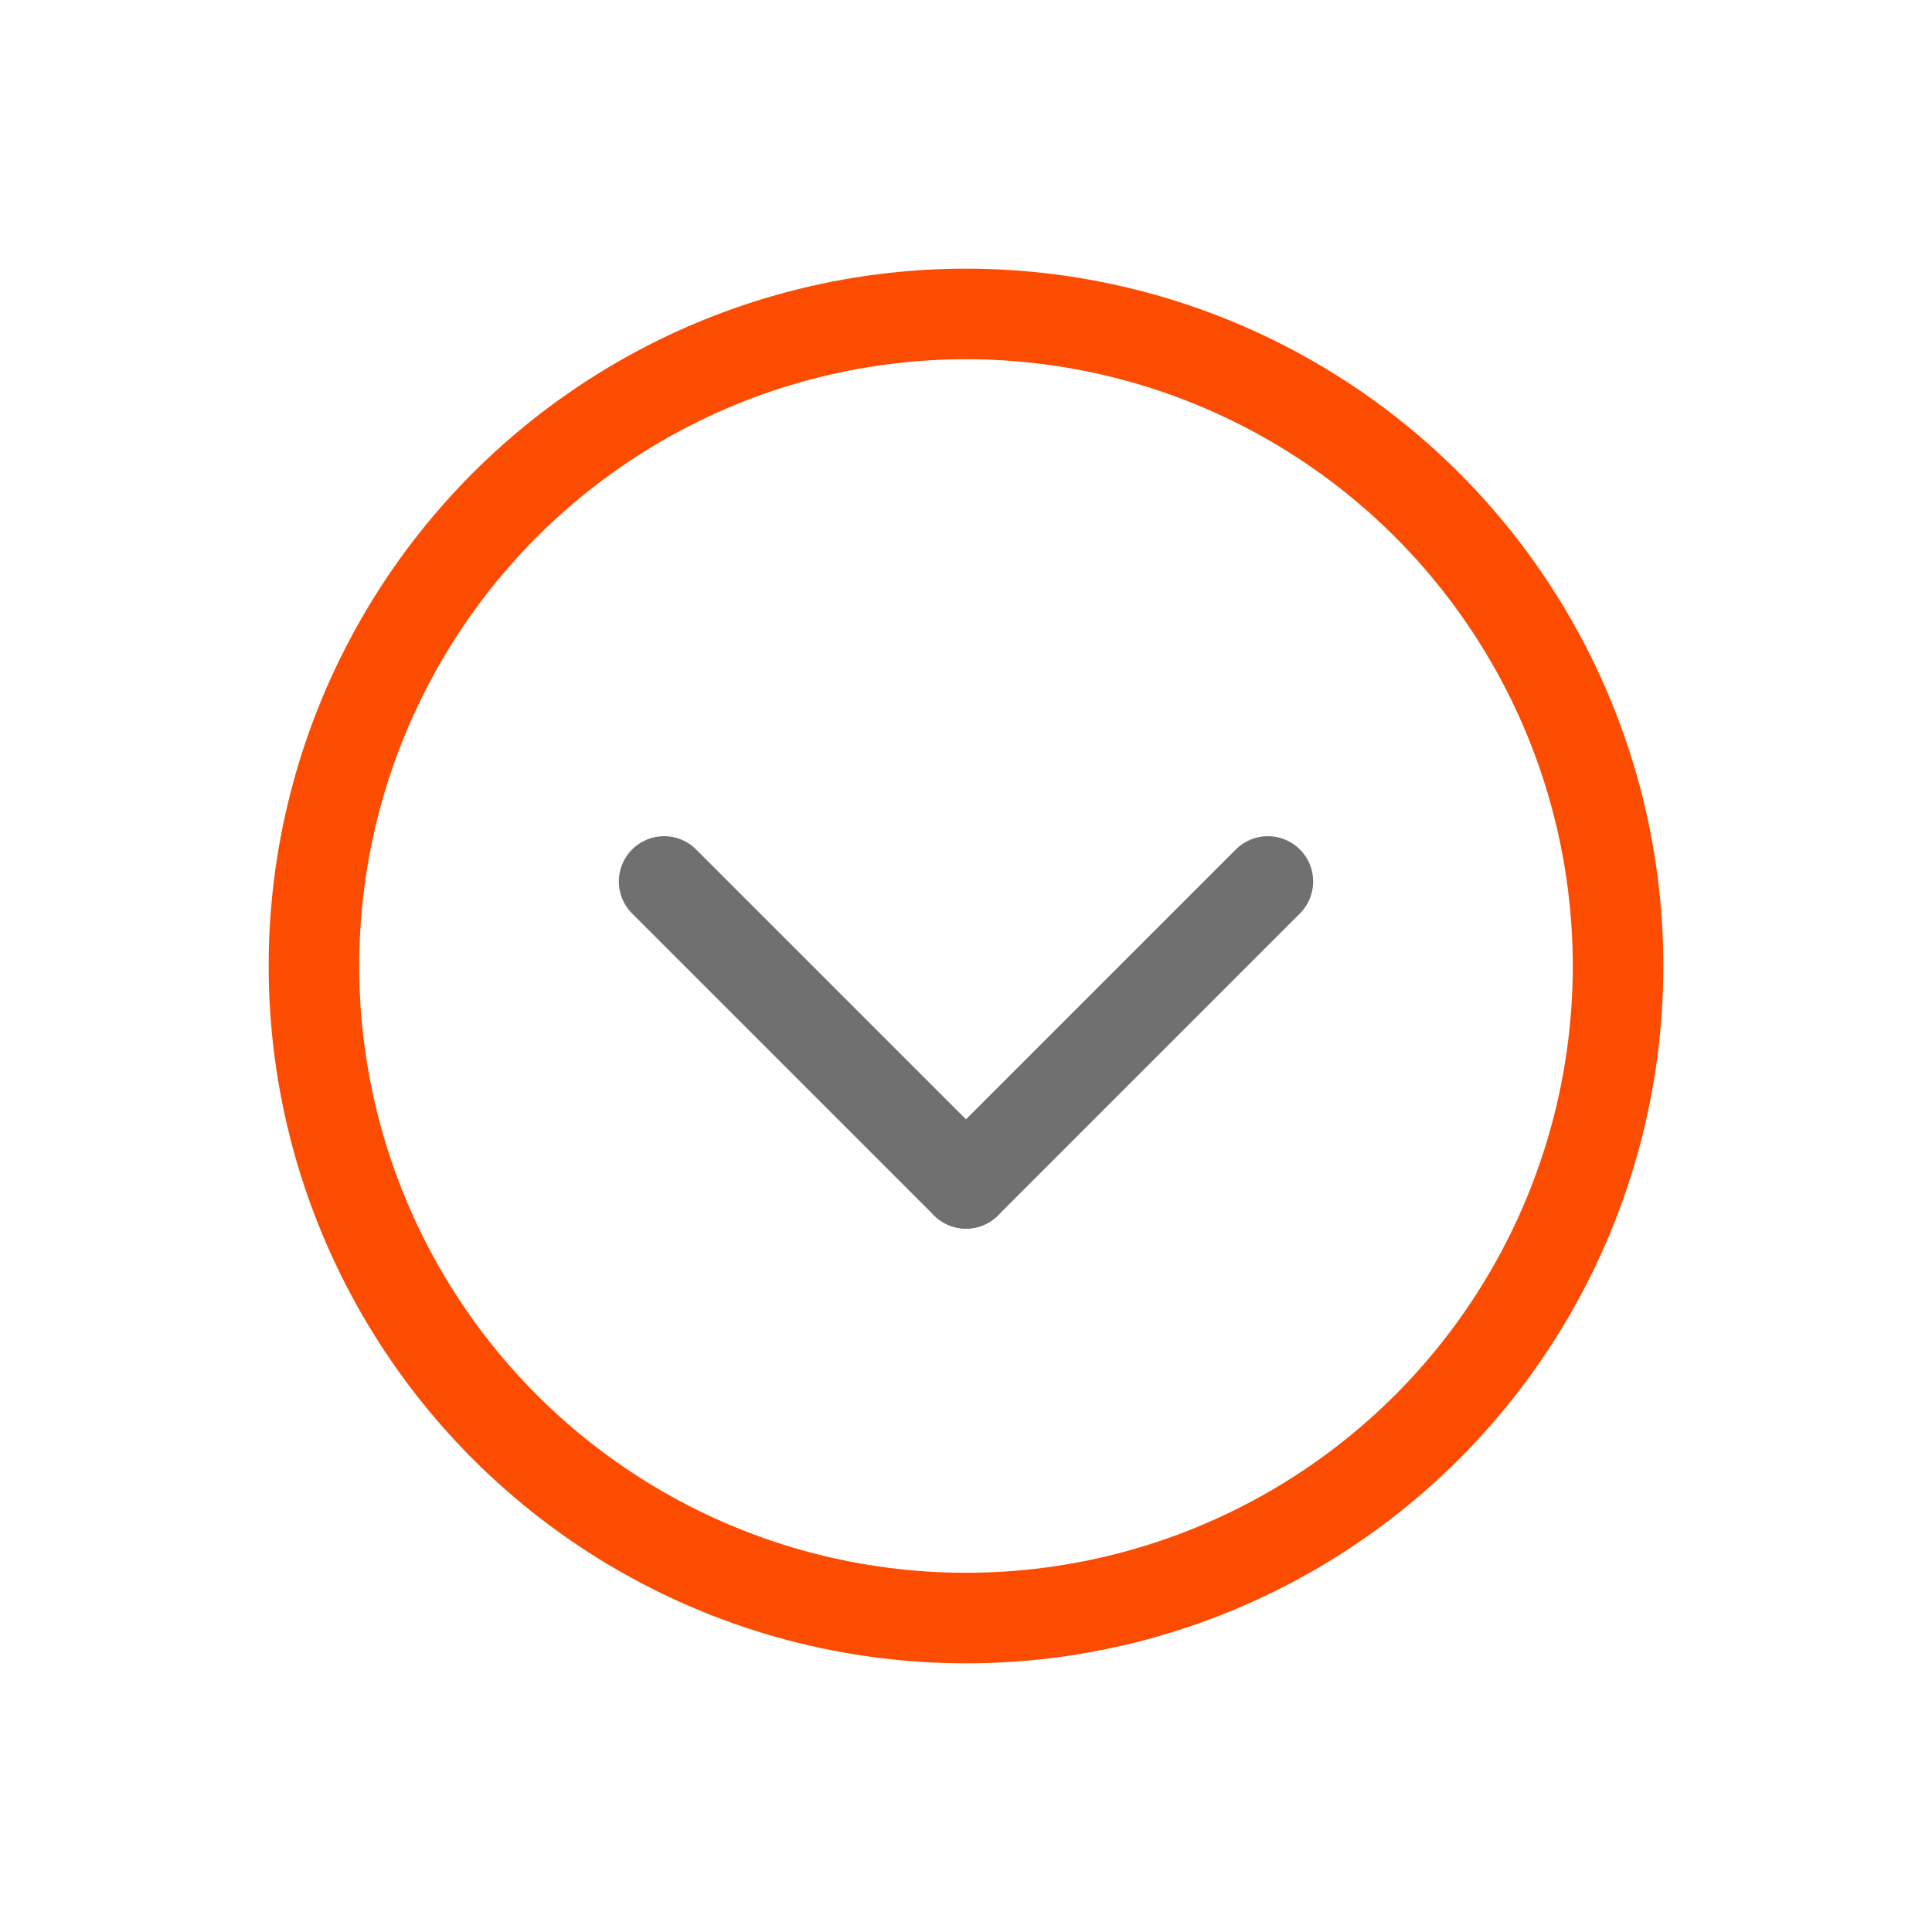
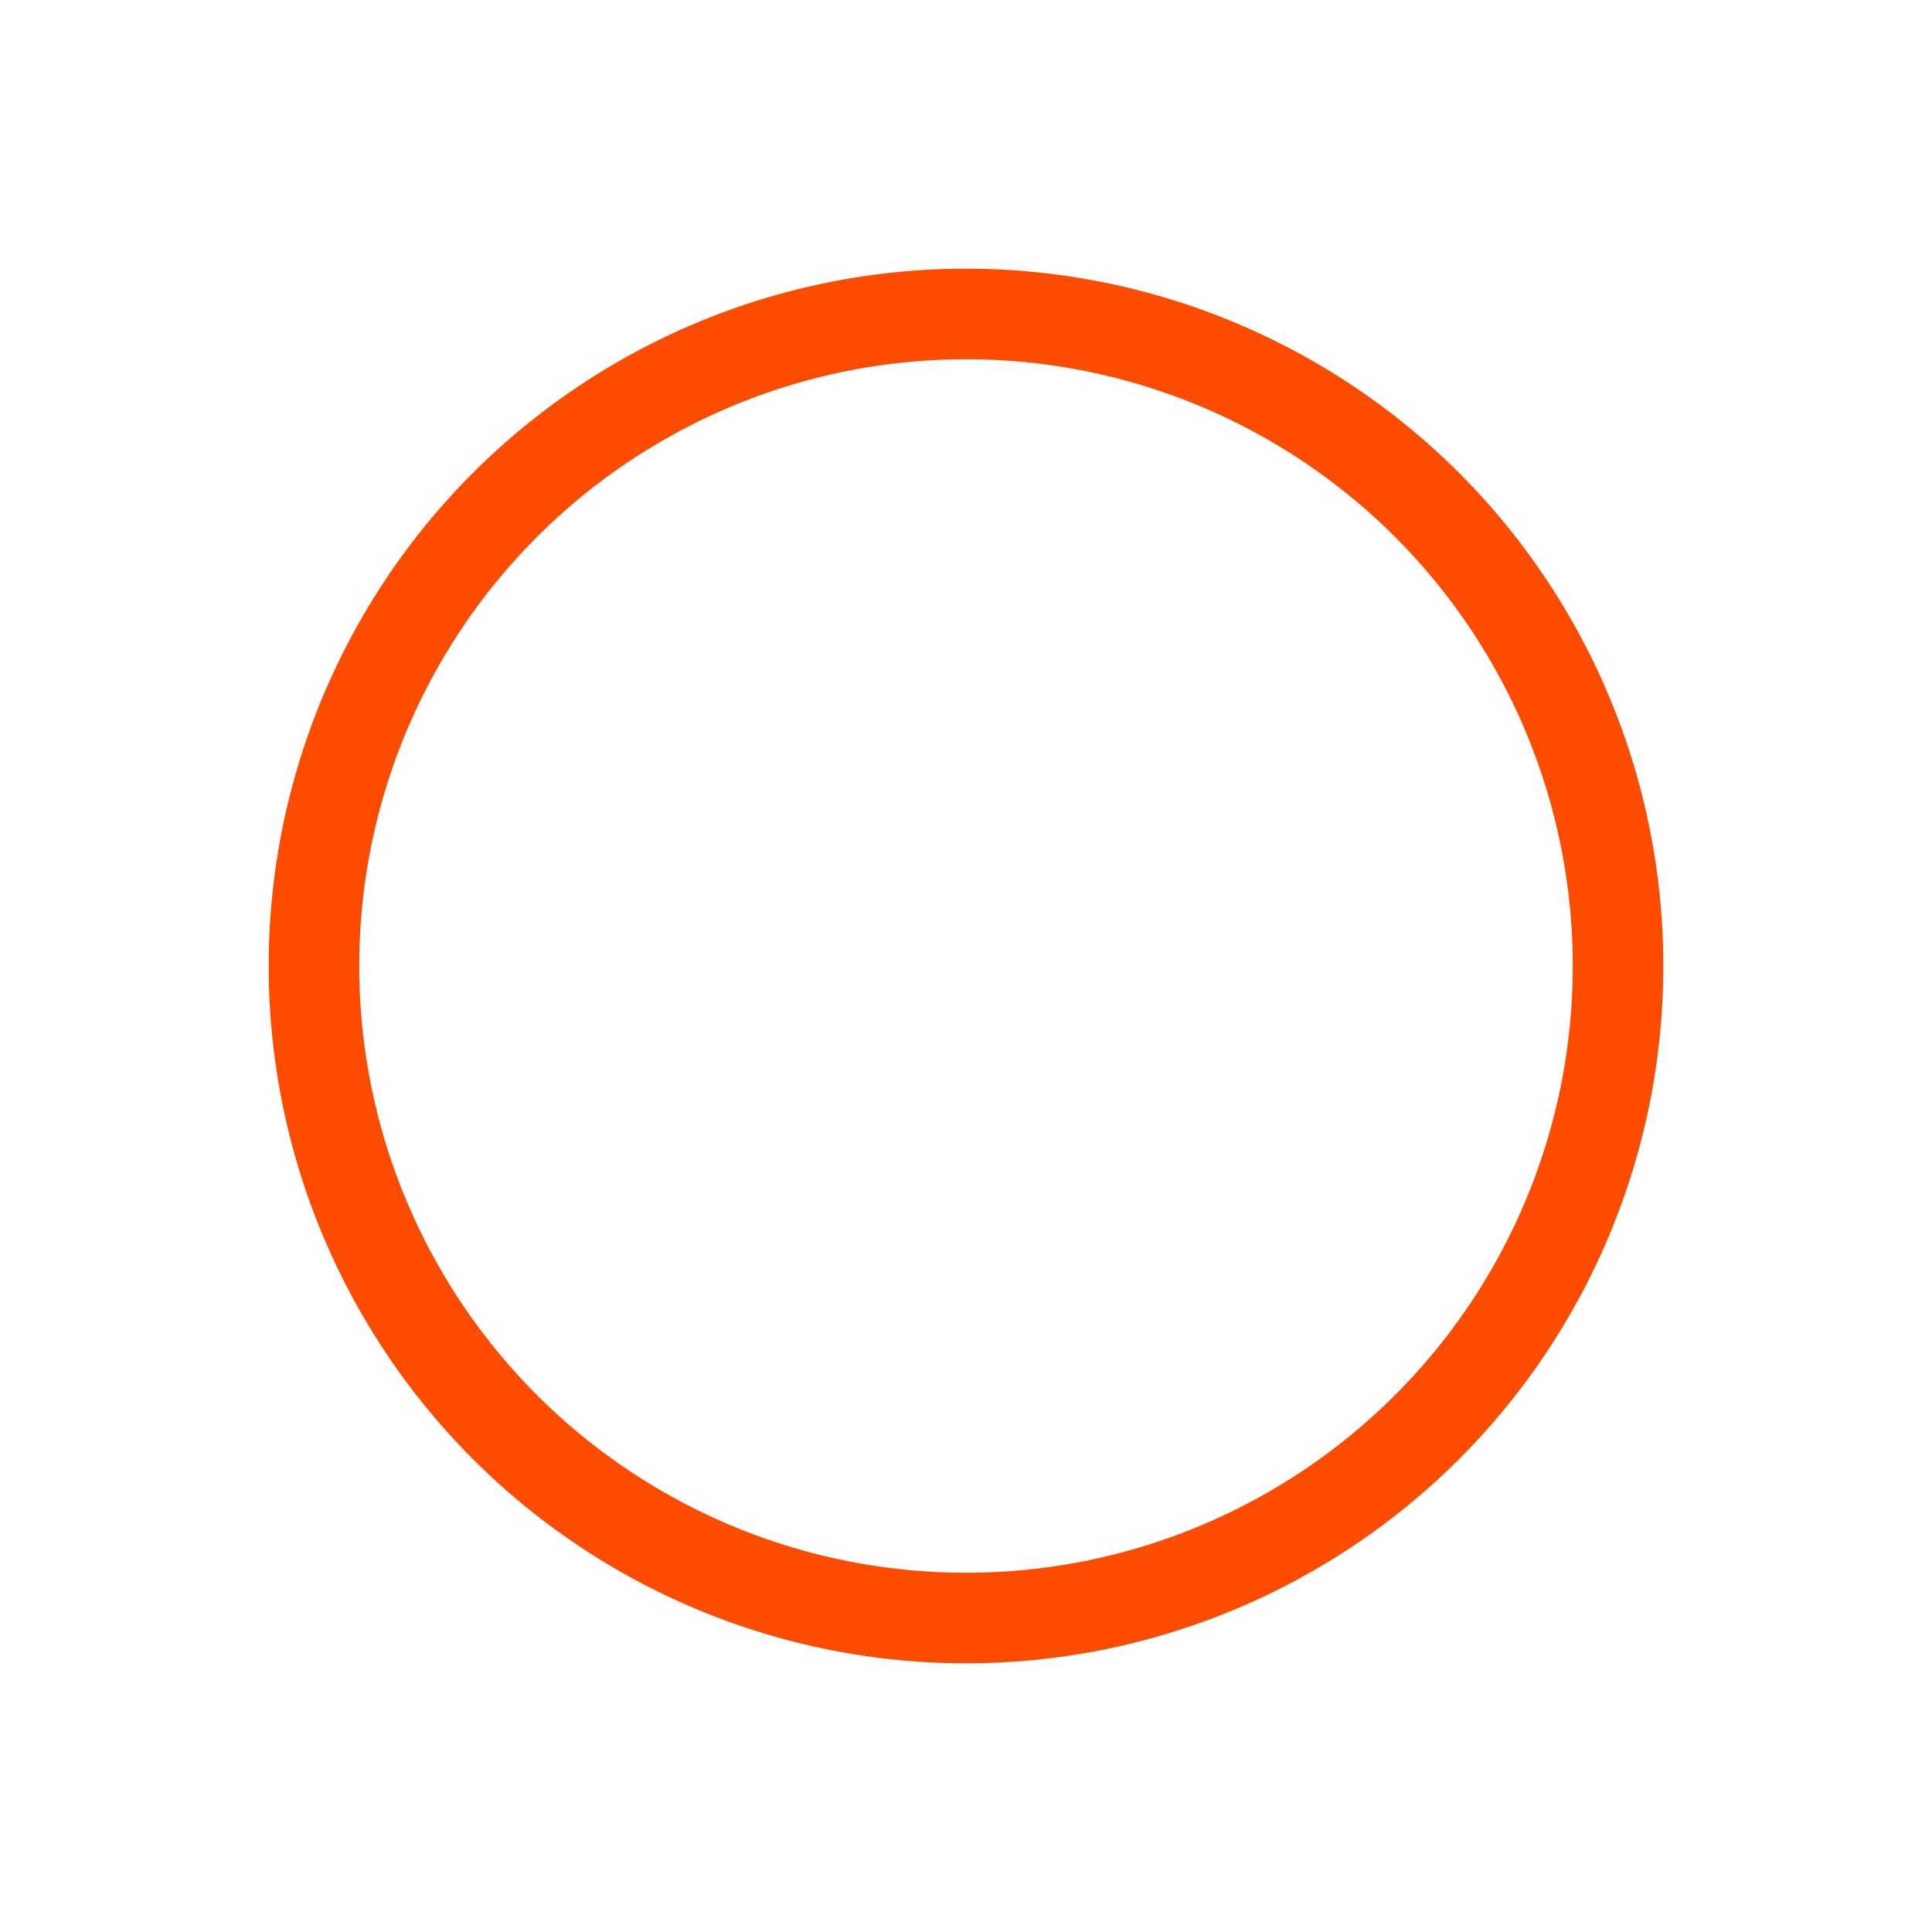
<svg xmlns="http://www.w3.org/2000/svg" version="1.1" id="Layer_1" x="0px" y="0px" viewBox="0 0 32 32" style="enable-background:new 0 0 32 32;" xml:space="preserve">
  <style type="text/css">
	.st0{fill:none;stroke:#FC4C02;stroke-width:1.5;stroke-miterlimit:10;}
	.st1{fill:none;stroke:#707070;stroke-width:1.5;stroke-linecap:round;stroke-miterlimit:10;}
</style>
  <circle class="st0" cx="16" cy="16" r="10.8" />
  <g>
-     <line class="st1" x1="11" y1="14.6" x2="16" y2="19.6" />
-     <line class="st1" x1="21" y1="14.6" x2="16" y2="19.6" />
-   </g>
+     </g>
</svg>